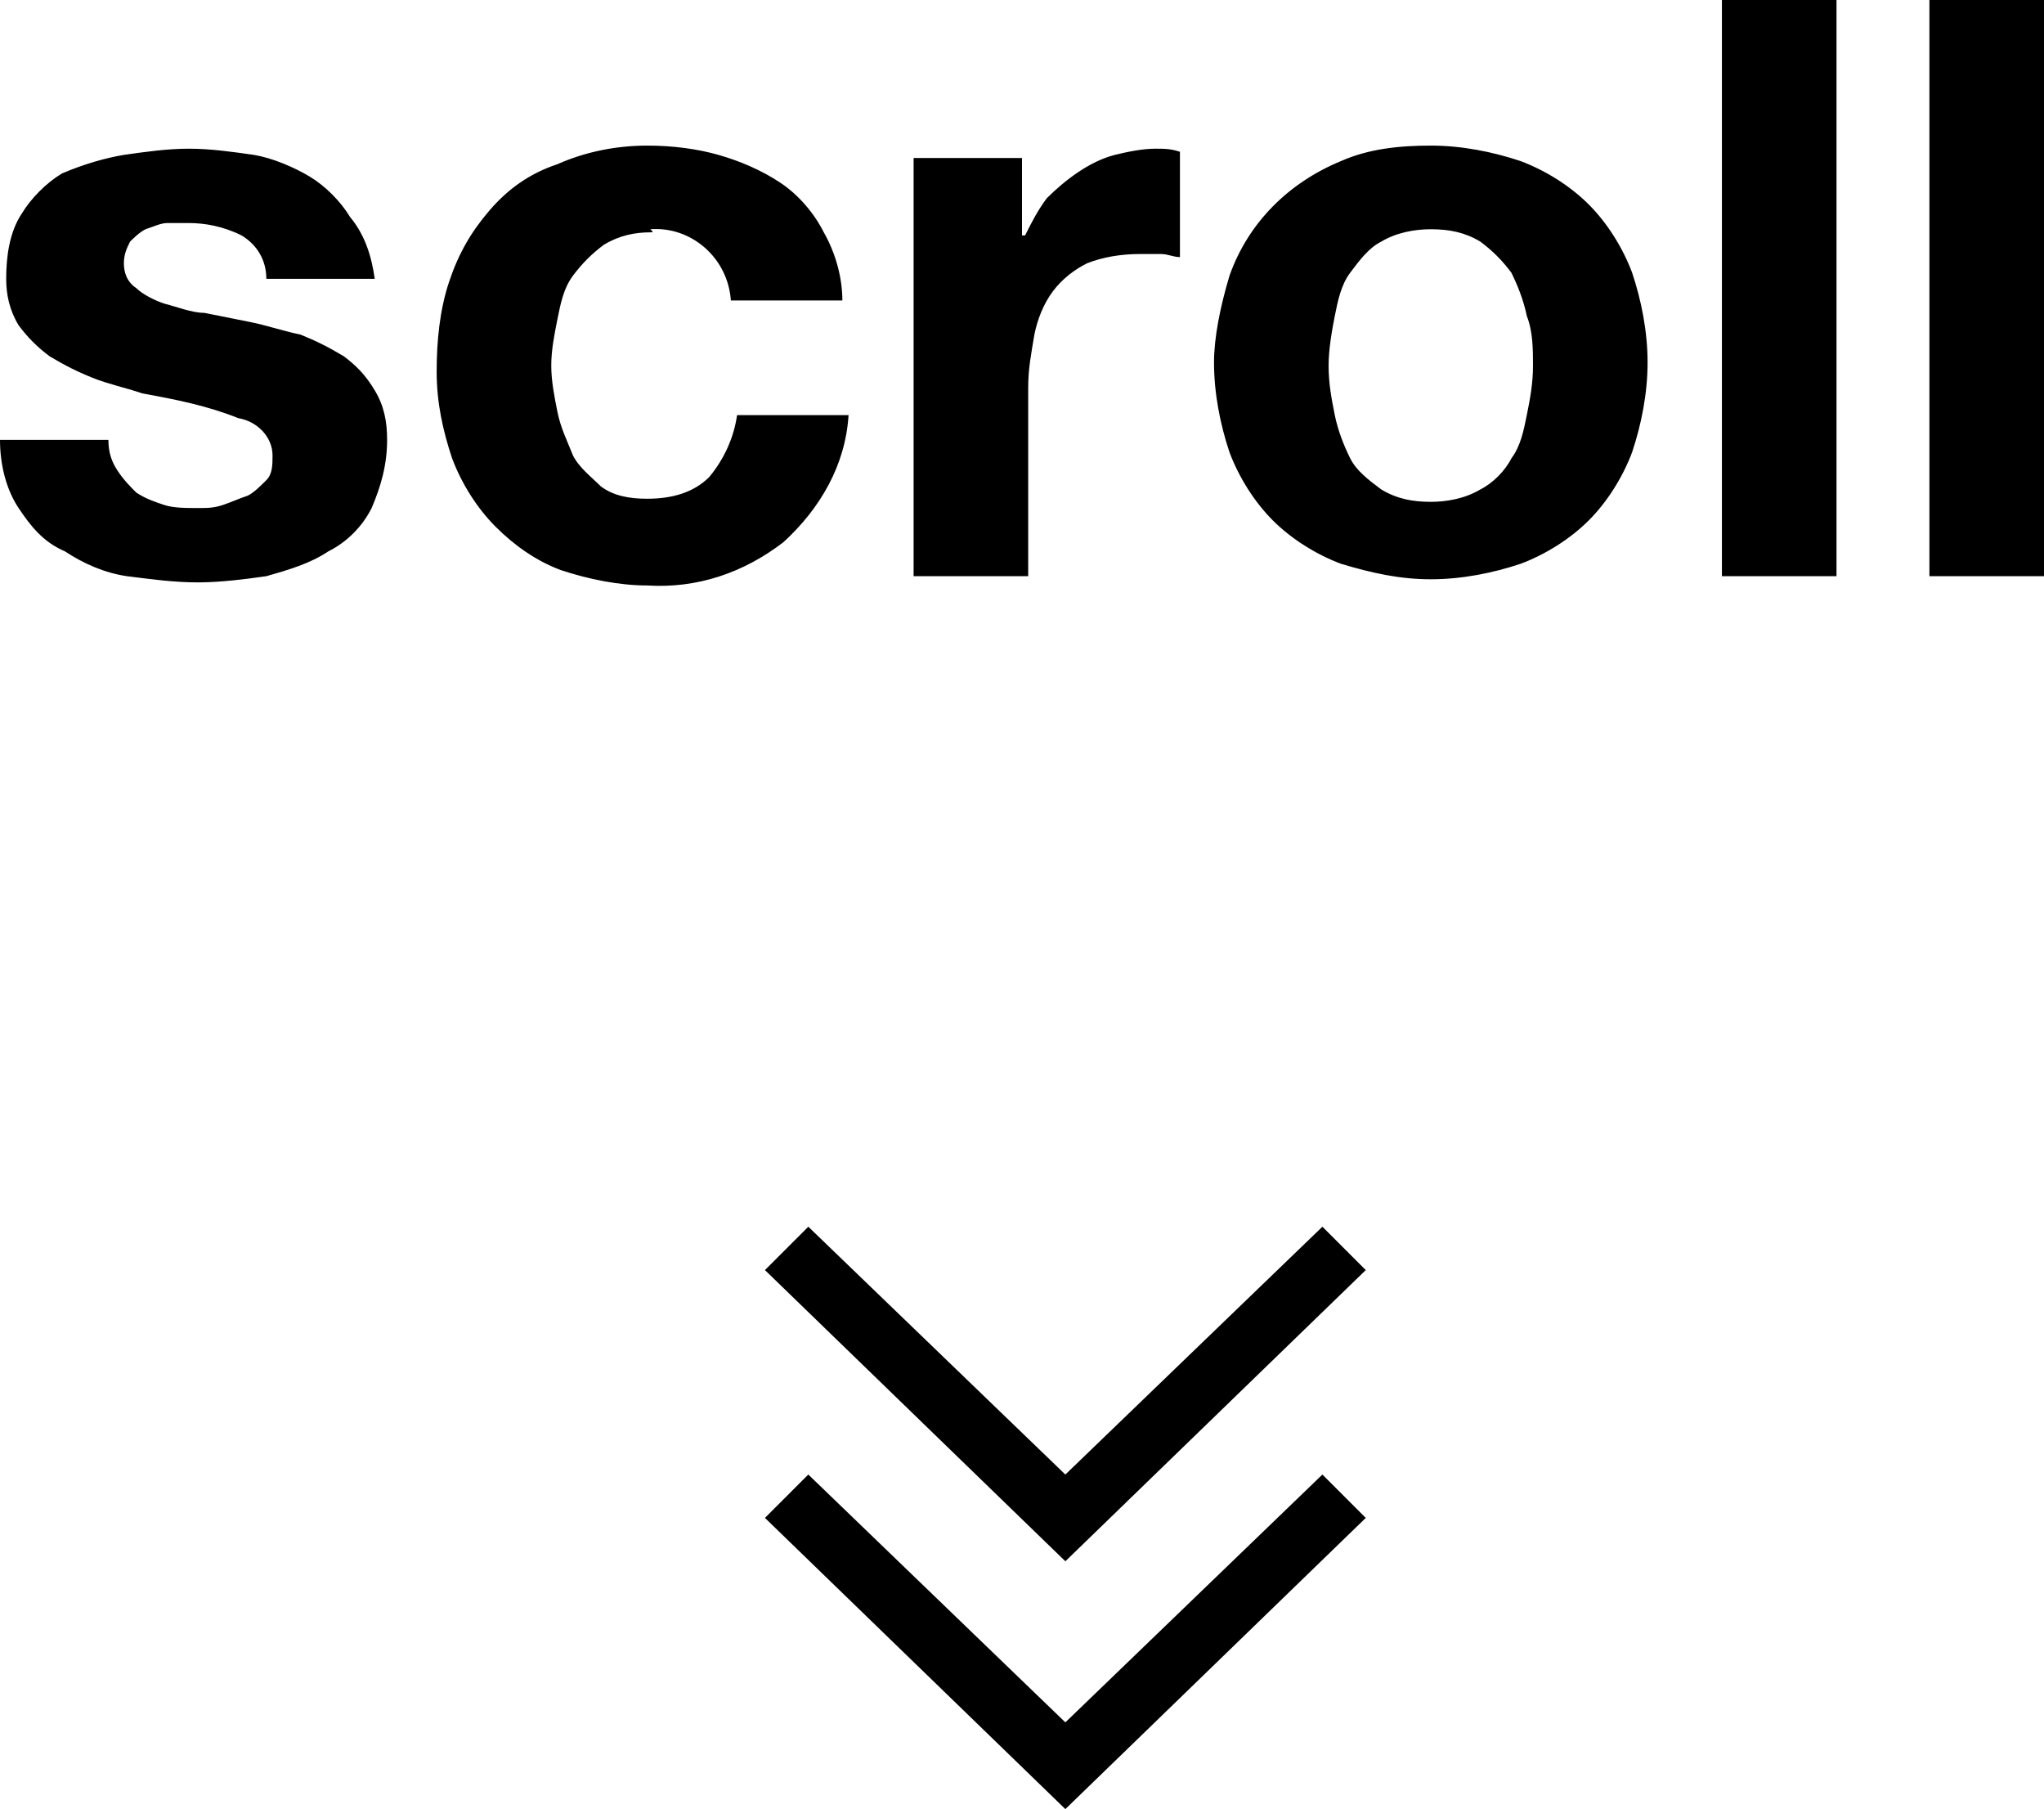
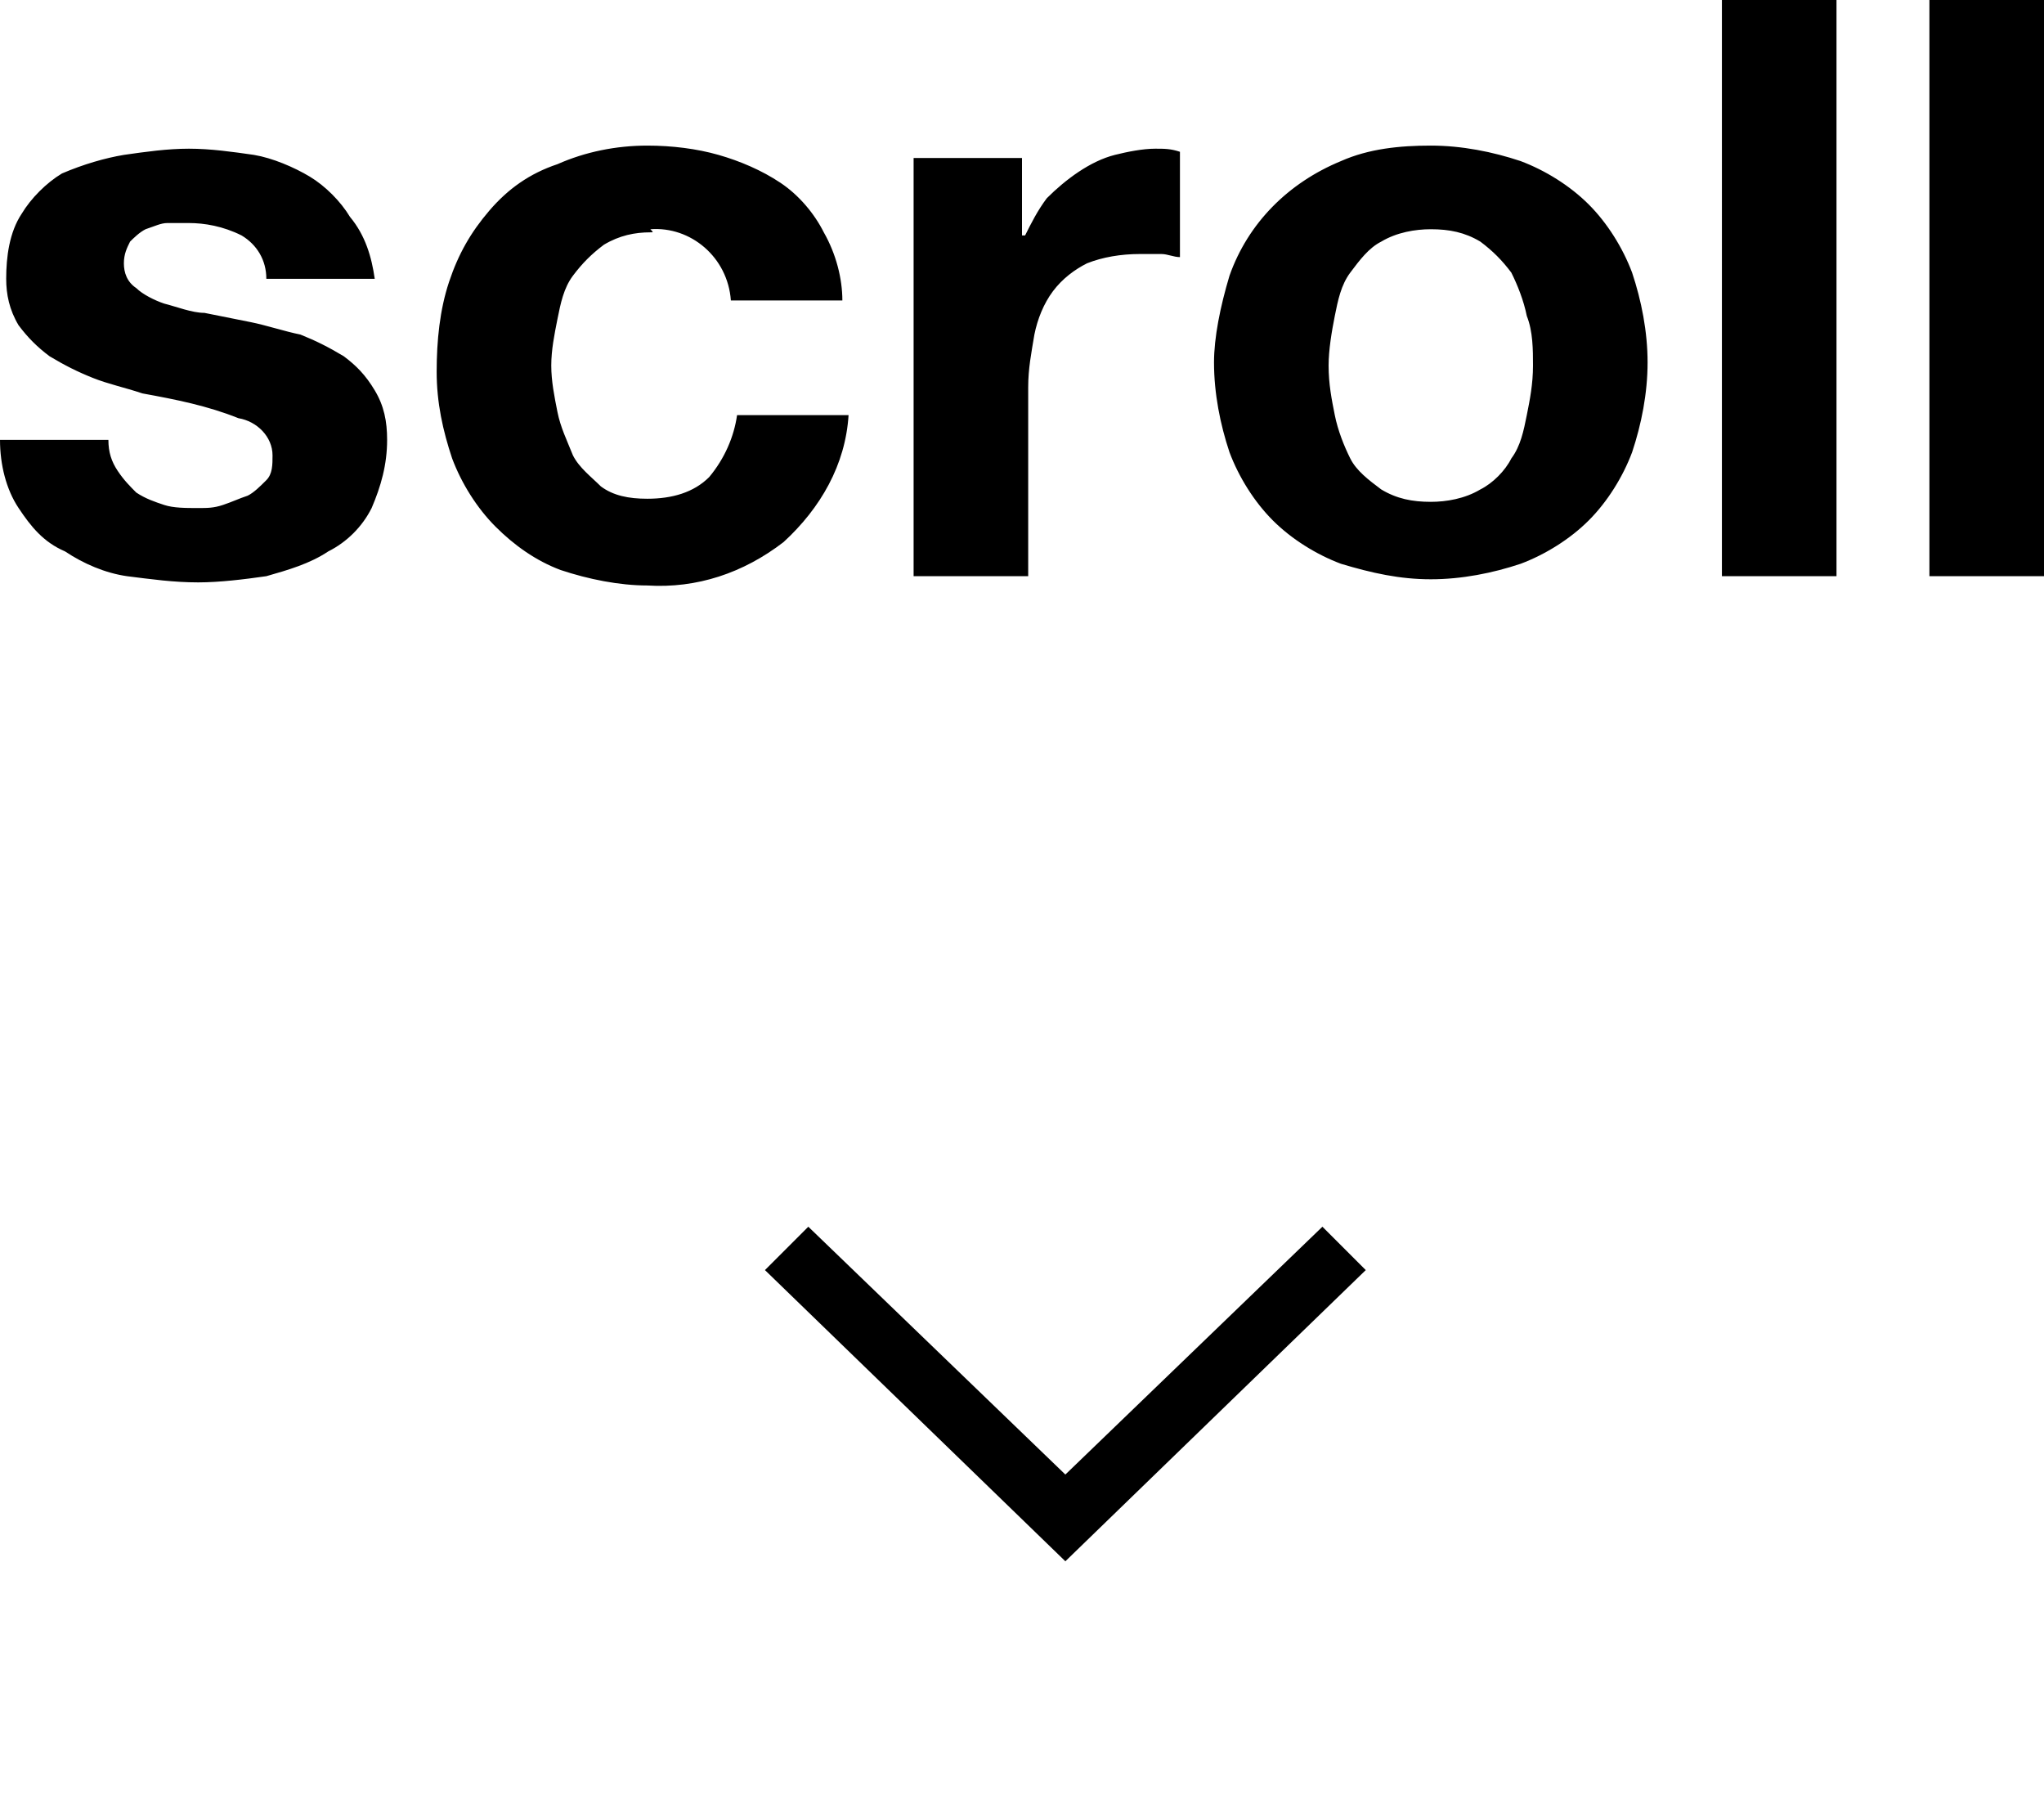
<svg xmlns="http://www.w3.org/2000/svg" viewBox="0 0 66 58.4">
  <path d="M3.8 15.2c.2.3.4.5.6.7.3.2.6.3.9.4s.7.1 1.1.1c.3 0 .5 0 .8-.1s.5-.2.8-.3c.2-.1.4-.3.6-.5.2-.2.2-.5.2-.8 0-.6-.5-1.1-1.1-1.2-1-.4-2-.6-3.1-.8-.6-.2-1.1-.3-1.6-.5s-.9-.4-1.4-.7c-.4-.3-.7-.6-1-1C.3 10 .2 9.5.2 9c0-.7.1-1.5.5-2.1.3-.5.8-1 1.3-1.3.7-.3 1.4-.5 2-.6.7-.1 1.4-.2 2.1-.2s1.4.1 2.1.2c.6.1 1.3.4 1.8.7.5.3 1 .8 1.3 1.3.5.6.7 1.3.8 2H8.6c0-.6-.3-1.1-.8-1.4-.6-.3-1.2-.4-1.7-.4h-.7c-.2 0-.4.1-.7.2-.2.1-.4.3-.5.4-.1.2-.2.4-.2.7s.1.6.4.8c.2.2.6.4.9.5.4.1.9.3 1.3.3l1.5.3c.5.1 1.1.3 1.6.4.5.2.9.4 1.4.7.4.3.7.6 1 1.1s.4 1 .4 1.6c0 .8-.2 1.5-.5 2.2-.3.6-.8 1.1-1.4 1.4-.6.4-1.3.6-2 .8-.7.1-1.5.2-2.2.2-.8 0-1.5-.1-2.3-.2-.7-.1-1.4-.4-2-.8-.7-.3-1.1-.8-1.5-1.4-.4-.6-.6-1.4-.6-2.2h3.5c0 .4.1.7.3 1zM21 7.5c-.5 0-1 .1-1.5.4-.4.3-.7.6-1 1s-.4.9-.5 1.4-.2 1-.2 1.5.1 1 .2 1.5.3.9.5 1.4c.2.4.6.7.9 1 .4.3.9.4 1.5.4.8 0 1.5-.2 2-.7.5-.6.8-1.3.9-2h3.6c-.1 1.6-.9 3-2.1 4.1-1.3 1-2.8 1.5-4.4 1.4-.9 0-1.9-.2-2.8-.5-.8-.3-1.5-.8-2.1-1.4s-1.1-1.4-1.4-2.2c-.3-.9-.5-1.8-.5-2.8s.1-2 .4-2.9c.3-.9.7-1.6 1.3-2.3.6-.7 1.3-1.2 2.2-1.5.9-.4 1.9-.6 2.9-.6.8 0 1.6.1 2.3.3.7.2 1.4.5 2 .9s1.1 1 1.4 1.6c.4.7.6 1.5.6 2.2h-3.6c-.1-1.4-1.3-2.4-2.6-2.3.1.1.1.1 0 .1zm12-2.4v2.5h.1c.2-.4.4-.8.7-1.2.6-.6 1.4-1.2 2.2-1.4.4-.1.9-.2 1.3-.2.3 0 .5 0 .8.1v3.4c-.2 0-.4-.1-.6-.1h-.7c-.6 0-1.2.1-1.7.3-.4.2-.8.5-1.1.9s-.5.9-.6 1.4c-.1.6-.2 1.1-.2 1.7v6.1h-3.7V5.1H33zm10.1 8.3c.1.5.3 1 .5 1.4s.6.7 1 1c.5.3 1 .4 1.6.4.5 0 1.1-.1 1.6-.4.4-.2.8-.6 1-1 .3-.4.4-.9.5-1.4s.2-1 .2-1.6c0-.5 0-1.1-.2-1.6-.1-.5-.3-1-.5-1.4-.3-.4-.6-.7-1-1-.5-.3-1-.4-1.6-.4-.5 0-1.1.1-1.6.4-.4.2-.7.6-1 1s-.4.9-.5 1.4-.2 1.1-.2 1.6c0 .6.1 1.1.2 1.6zm-3.4-4.5c.6-1.7 1.9-3 3.6-3.7.9-.4 1.9-.5 2.9-.5s2 .2 2.9.5c.8.3 1.6.8 2.2 1.4.6.6 1.1 1.4 1.4 2.2.3.9.5 1.9.5 2.9s-.2 2-.5 2.9c-.3.8-.8 1.6-1.4 2.2-.6.6-1.4 1.1-2.2 1.4-.9.3-1.9.5-2.9.5s-1.9-.2-2.9-.5c-.8-.3-1.6-.8-2.2-1.4-.6-.6-1.1-1.4-1.4-2.2-.3-.9-.5-1.9-.5-2.9 0-.8.2-1.8.5-2.8zM59.3 0v18.6h-3.7V0h3.7zM66 0v18.6h-3.7V0H66zM34.4 50.4L24.7 41l1.4-1.4 8.3 8 8.3-8 1.4 1.4z" />
-   <path d="M34.4 58.4L24.7 49l1.4-1.4 8.3 8 8.3-8 1.4 1.4z" />
</svg>